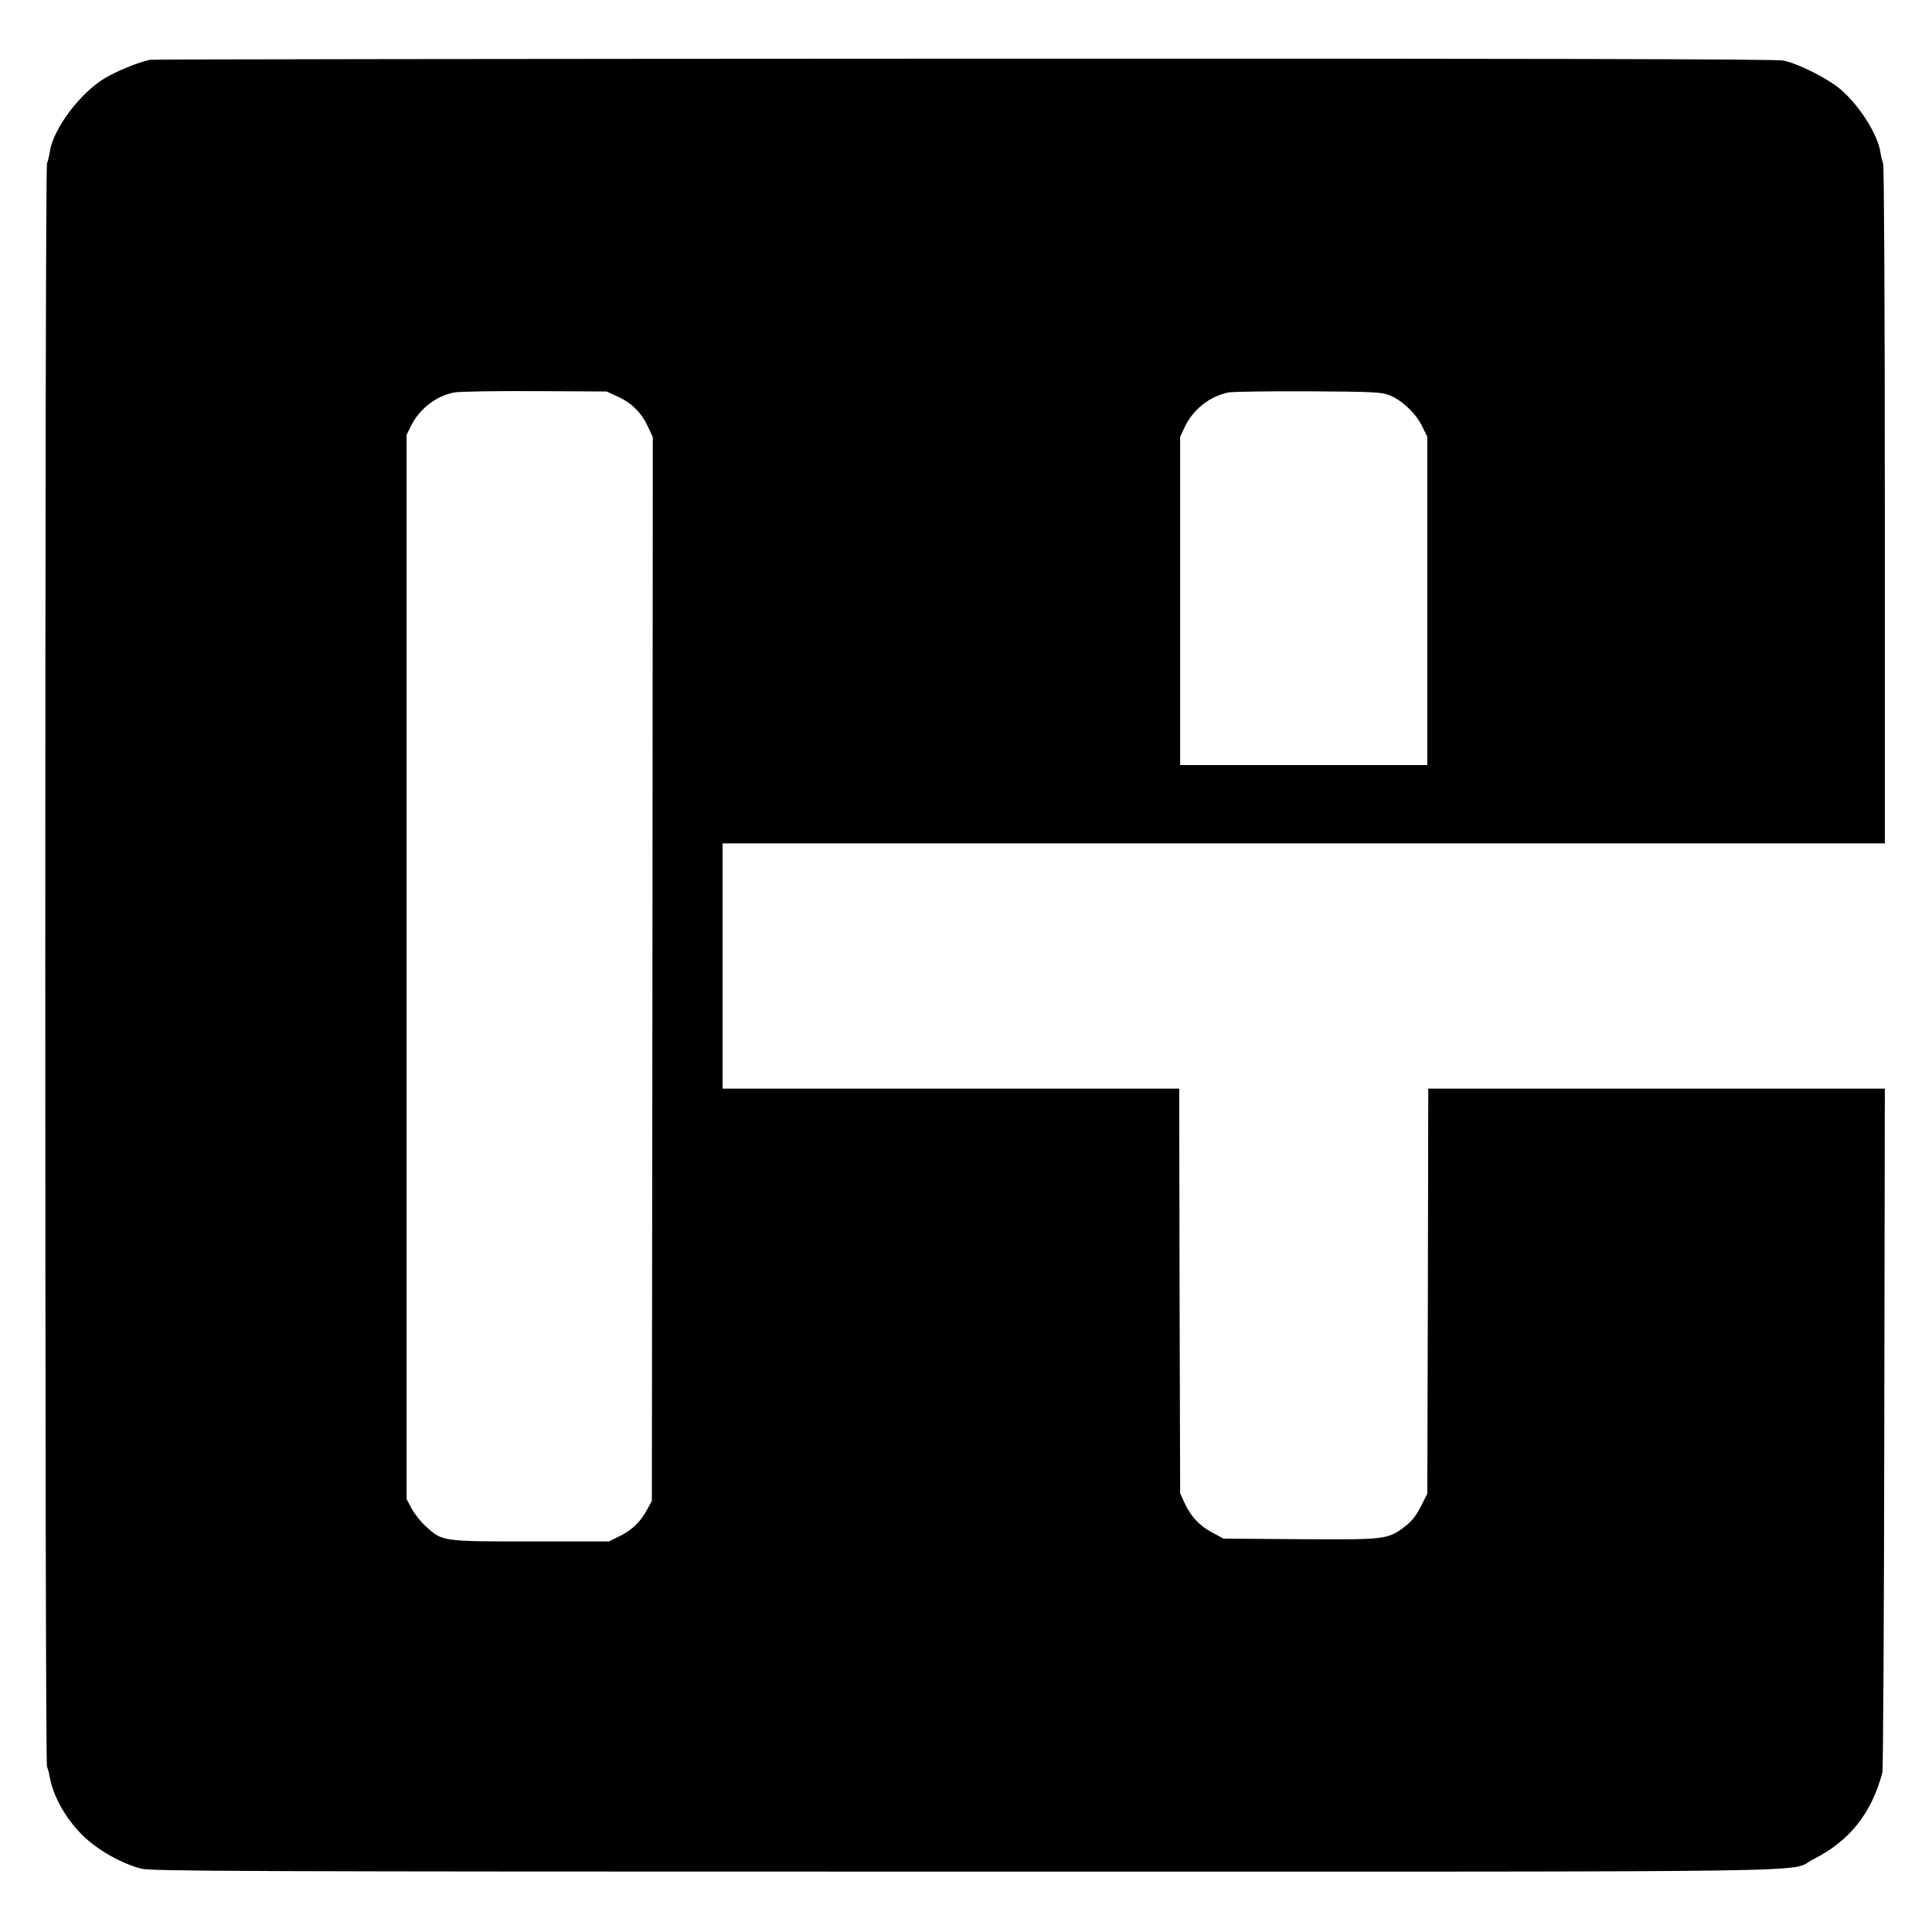
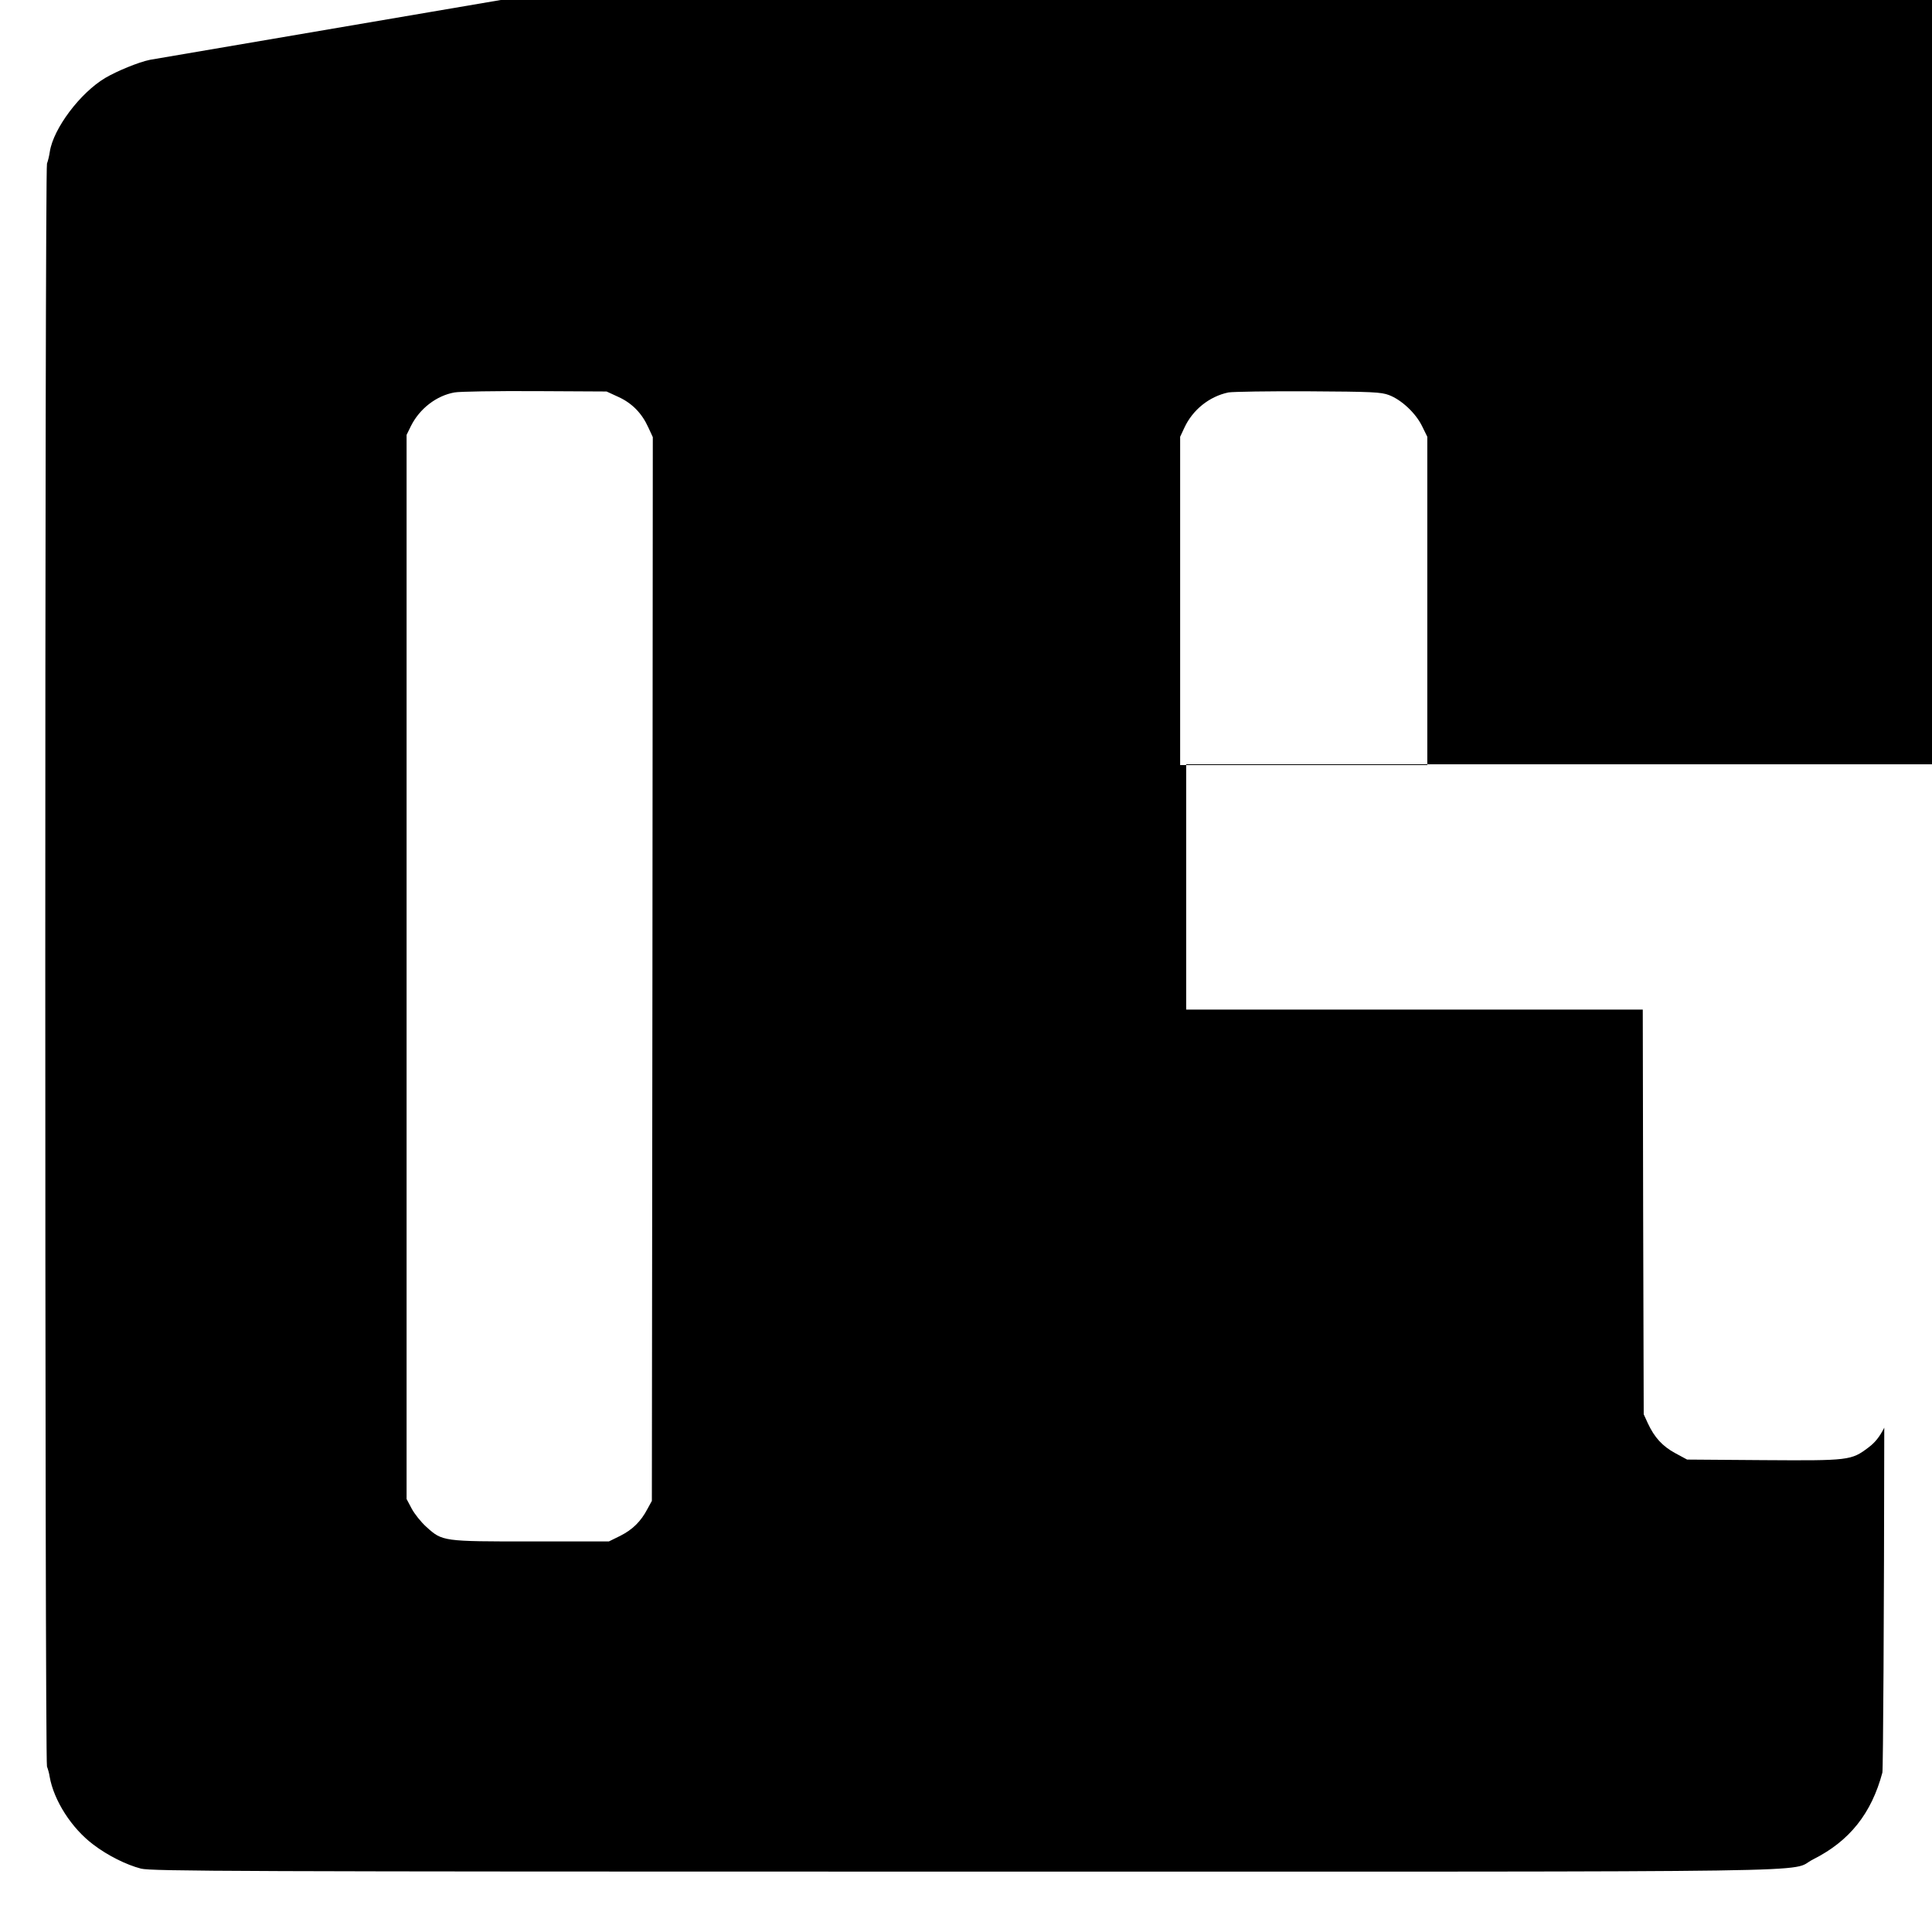
<svg xmlns="http://www.w3.org/2000/svg" version="1.0" width="1024pt" height="1024pt" viewBox="0 0 1024 1024" preserveAspectRatio="xMidYMid meet">
  <g transform="translate(0,1024) scale(0.1,-0.1)" fill="#000000" stroke="none">
-     <path d="M795 9923 c-60 -12 -176 -60 -237 -96 -133 -79 -275 -268 -294 -391 -3 -22 -10 -50 -15 -63 -12 -32 -12 -8464 0 -8496 5 -13 12 -37 14 -53 22 -127 117 -275 232 -361 76 -58 175 -107 252 -127 55 -14 487 -16 4368 -16 4773 0 4354 -6 4495 65 193 97 309 243 367 460 4 17 9 839 10 1828 l3 1797 -1210 0 -1210 0 -2 -1074 -3 -1073 -35 -69 c-25 -49 -49 -79 -84 -105 -91 -69 -103 -70 -557 -67 l-404 3 -63 34 c-68 37 -110 83 -145 158 l-22 48 -3 1073 -2 1072 -1210 0 -1210 0 0 650 0 650 3080 0 3080 0 0 1789 c0 1054 -4 1800 -9 1814 -5 13 -12 41 -15 63 -15 91 -103 233 -202 323 -65 59 -228 143 -312 160 -37 8 -1309 11 -4345 10 -2361 -1 -4301 -3 -4312 -6z m2483 -1787 c72 -33 124 -86 158 -161 l24 -52 -2 -2819 -3 -2819 -23 -42 c-35 -67 -79 -110 -144 -143 l-61 -30 -412 0 c-468 0 -470 0 -555 77 -28 25 -63 69 -78 97 l-27 51 0 2820 0 2820 23 47 c46 92 135 161 231 178 25 5 217 8 426 7 l380 -2 63 -29z m4084 10 c66 -25 141 -95 175 -164 l28 -57 0 -870 0 -870 -655 0 -655 0 0 870 0 870 22 47 c44 96 133 167 234 188 24 4 215 7 424 6 338 -2 385 -4 427 -20z" />
+     <path d="M795 9923 c-60 -12 -176 -60 -237 -96 -133 -79 -275 -268 -294 -391 -3 -22 -10 -50 -15 -63 -12 -32 -12 -8464 0 -8496 5 -13 12 -37 14 -53 22 -127 117 -275 232 -361 76 -58 175 -107 252 -127 55 -14 487 -16 4368 -16 4773 0 4354 -6 4495 65 193 97 309 243 367 460 4 17 9 839 10 1828 c-25 -49 -49 -79 -84 -105 -91 -69 -103 -70 -557 -67 l-404 3 -63 34 c-68 37 -110 83 -145 158 l-22 48 -3 1073 -2 1072 -1210 0 -1210 0 0 650 0 650 3080 0 3080 0 0 1789 c0 1054 -4 1800 -9 1814 -5 13 -12 41 -15 63 -15 91 -103 233 -202 323 -65 59 -228 143 -312 160 -37 8 -1309 11 -4345 10 -2361 -1 -4301 -3 -4312 -6z m2483 -1787 c72 -33 124 -86 158 -161 l24 -52 -2 -2819 -3 -2819 -23 -42 c-35 -67 -79 -110 -144 -143 l-61 -30 -412 0 c-468 0 -470 0 -555 77 -28 25 -63 69 -78 97 l-27 51 0 2820 0 2820 23 47 c46 92 135 161 231 178 25 5 217 8 426 7 l380 -2 63 -29z m4084 10 c66 -25 141 -95 175 -164 l28 -57 0 -870 0 -870 -655 0 -655 0 0 870 0 870 22 47 c44 96 133 167 234 188 24 4 215 7 424 6 338 -2 385 -4 427 -20z" />
  </g>
</svg>